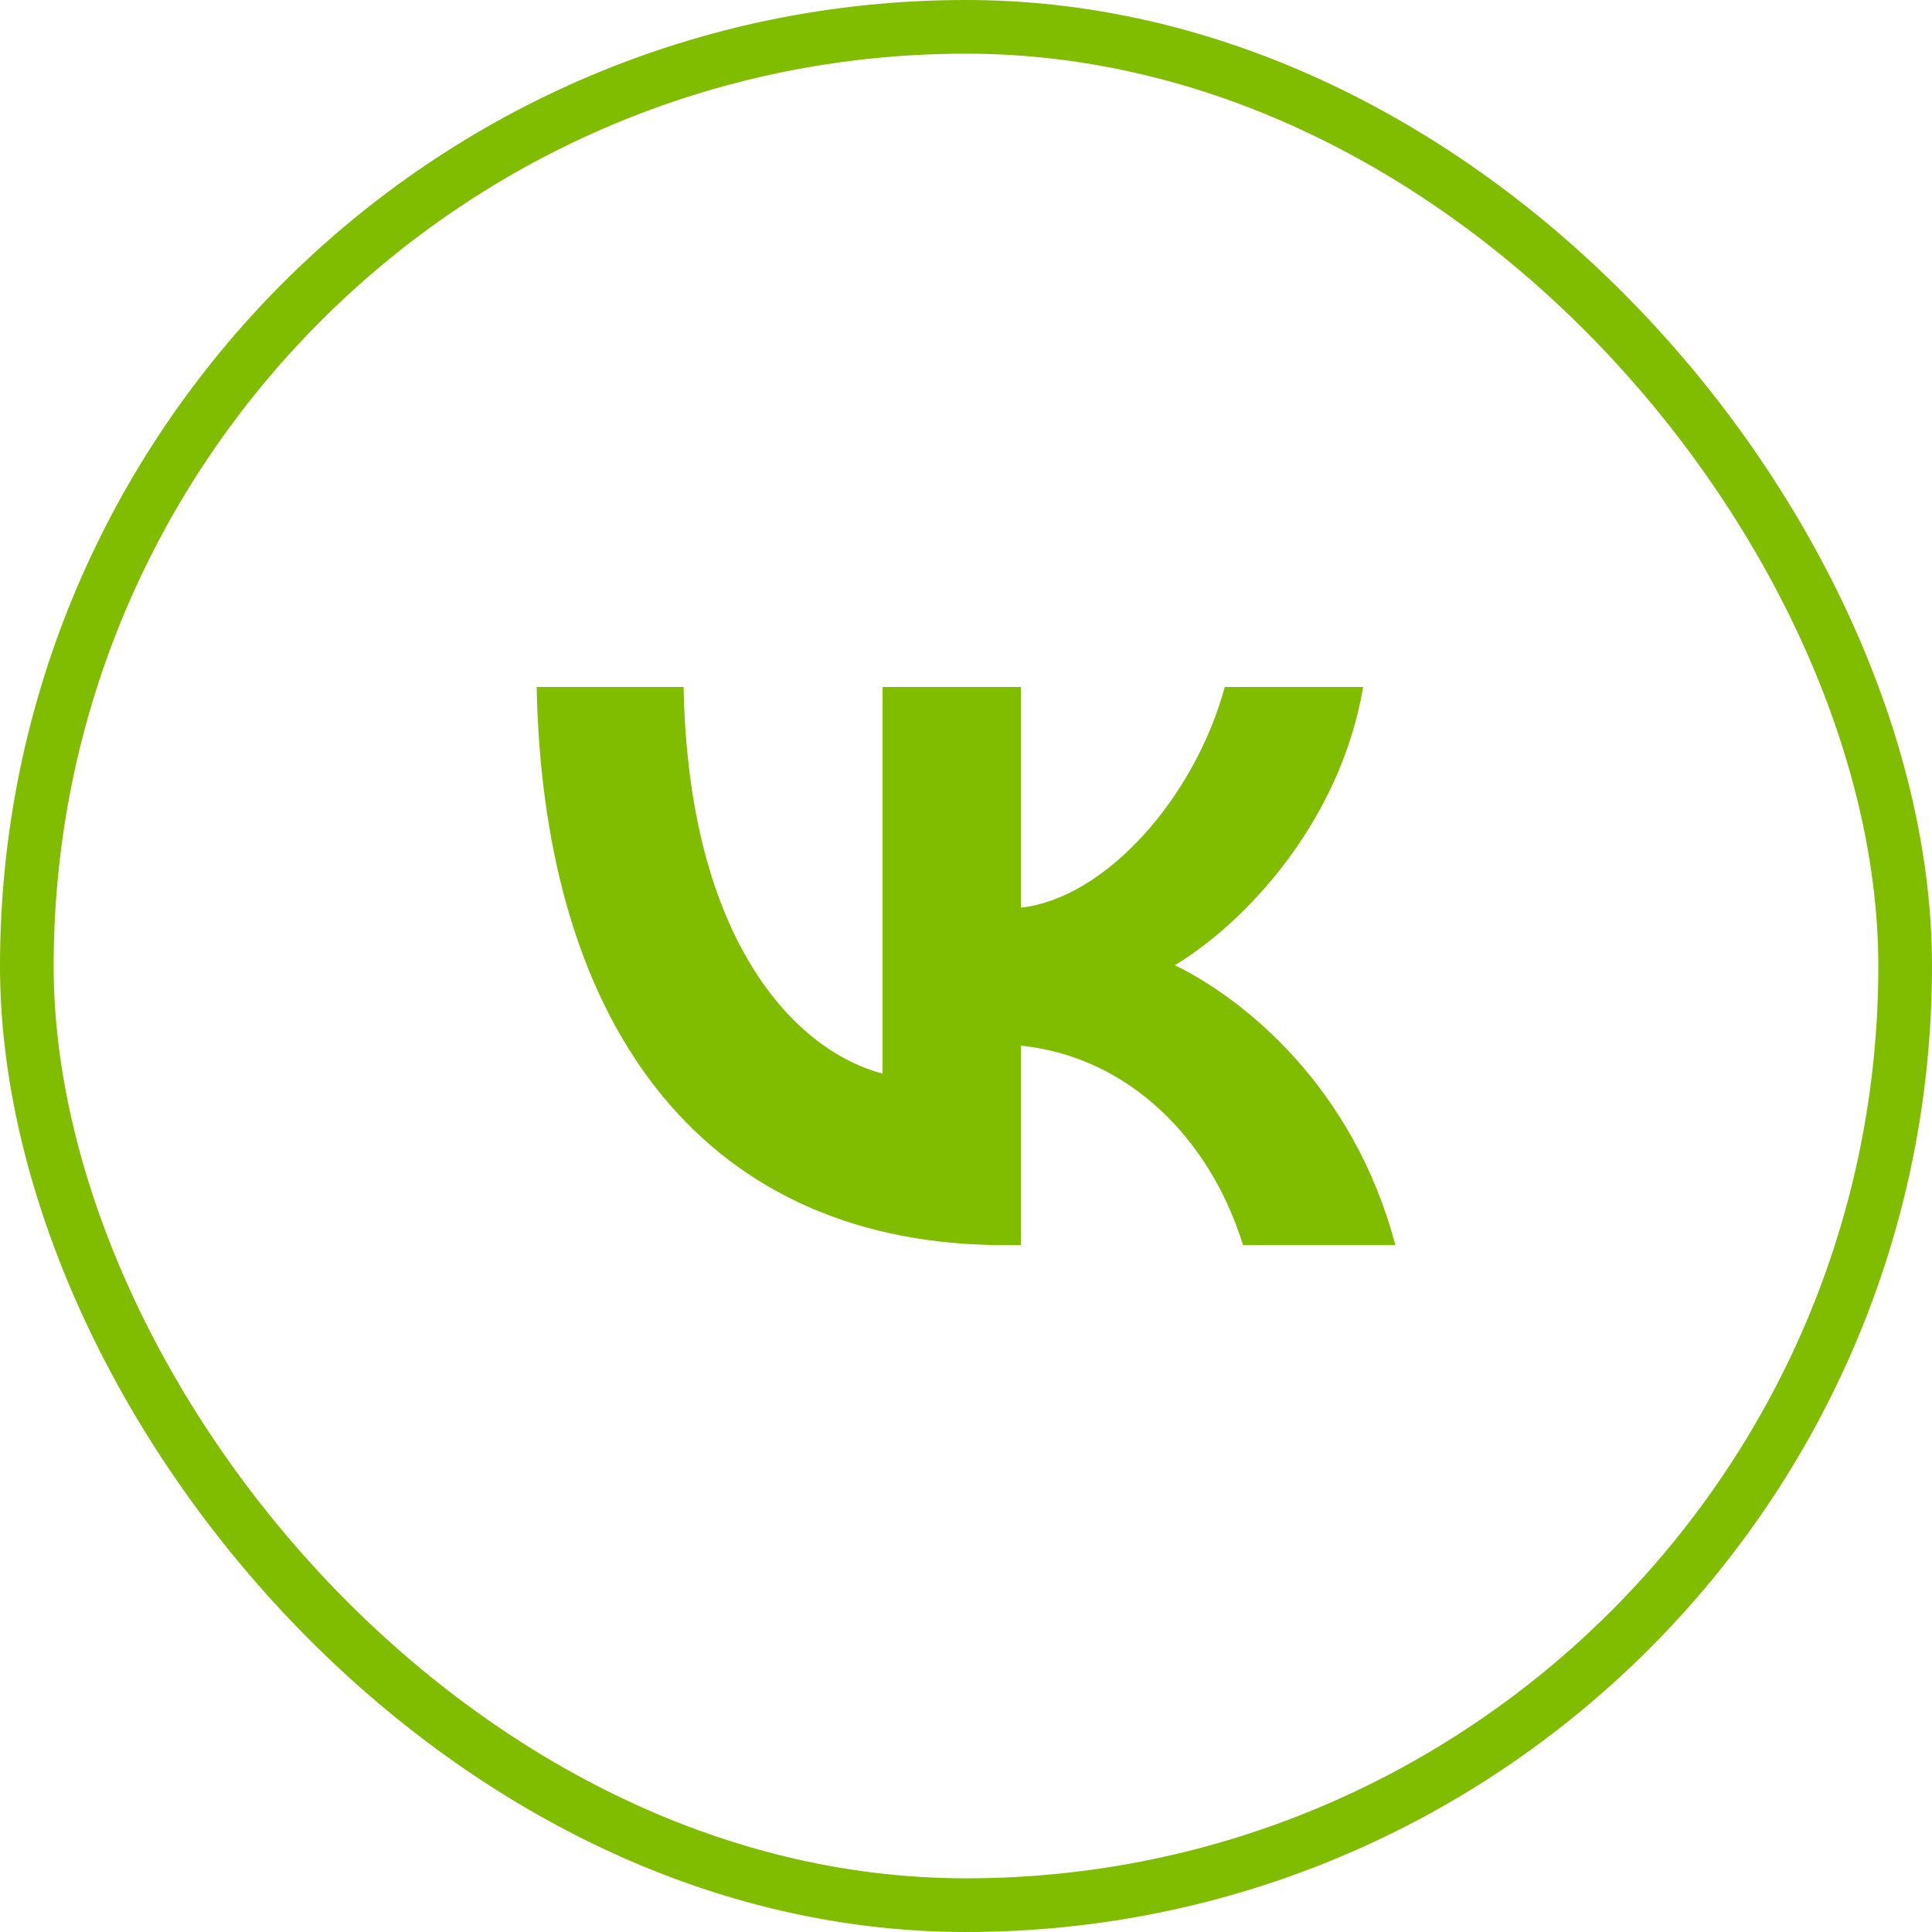
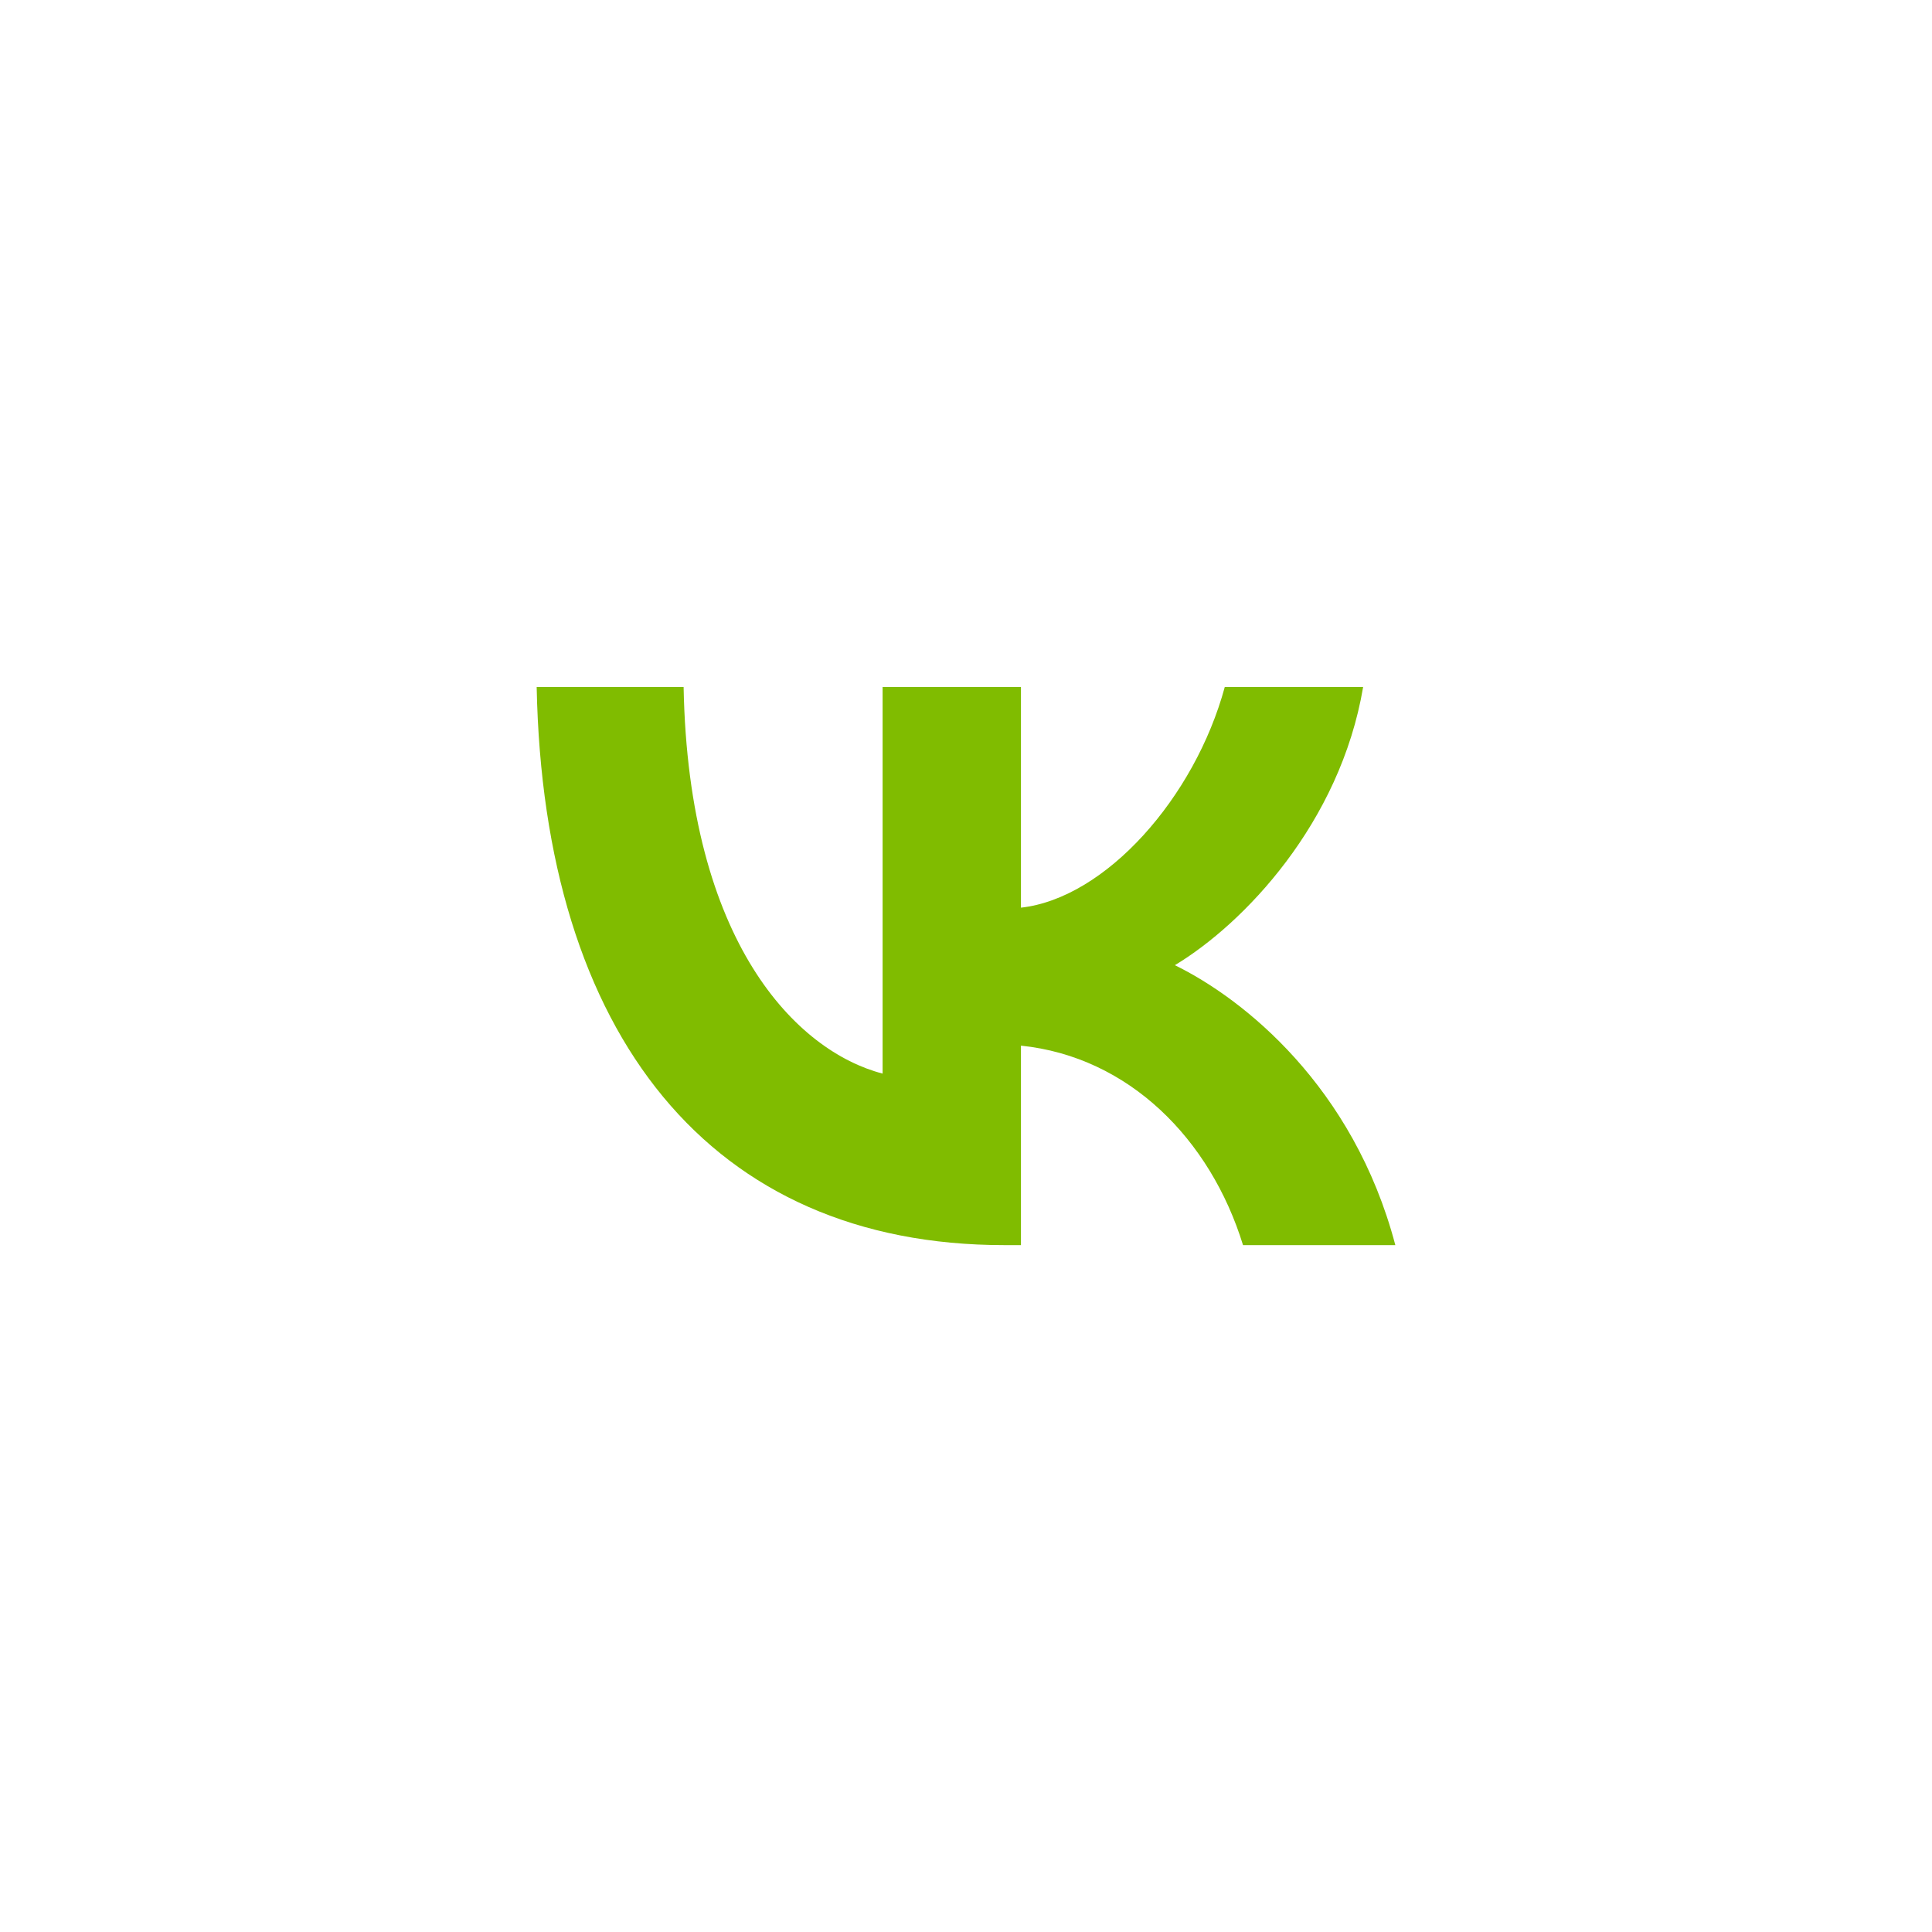
<svg xmlns="http://www.w3.org/2000/svg" width="36" height="36" viewBox="0 0 36 36" fill="none">
  <path d="M18.715 23.201C13.248 23.201 10.13 19.297 10 12.801H12.738C12.828 17.569 14.847 19.588 16.446 20.005V12.801H19.024V16.913C20.603 16.736 22.262 14.862 22.822 12.801H25.4C24.971 15.341 23.172 17.215 21.892 17.985C23.172 18.61 25.221 20.244 26 23.201H23.162C22.552 21.223 21.033 19.692 19.024 19.484V23.201H18.715Z" fill="#80BC00" />
-   <rect x="0.5" y="0.5" width="35" height="35" rx="17.5" stroke="#80BC00" />
</svg>